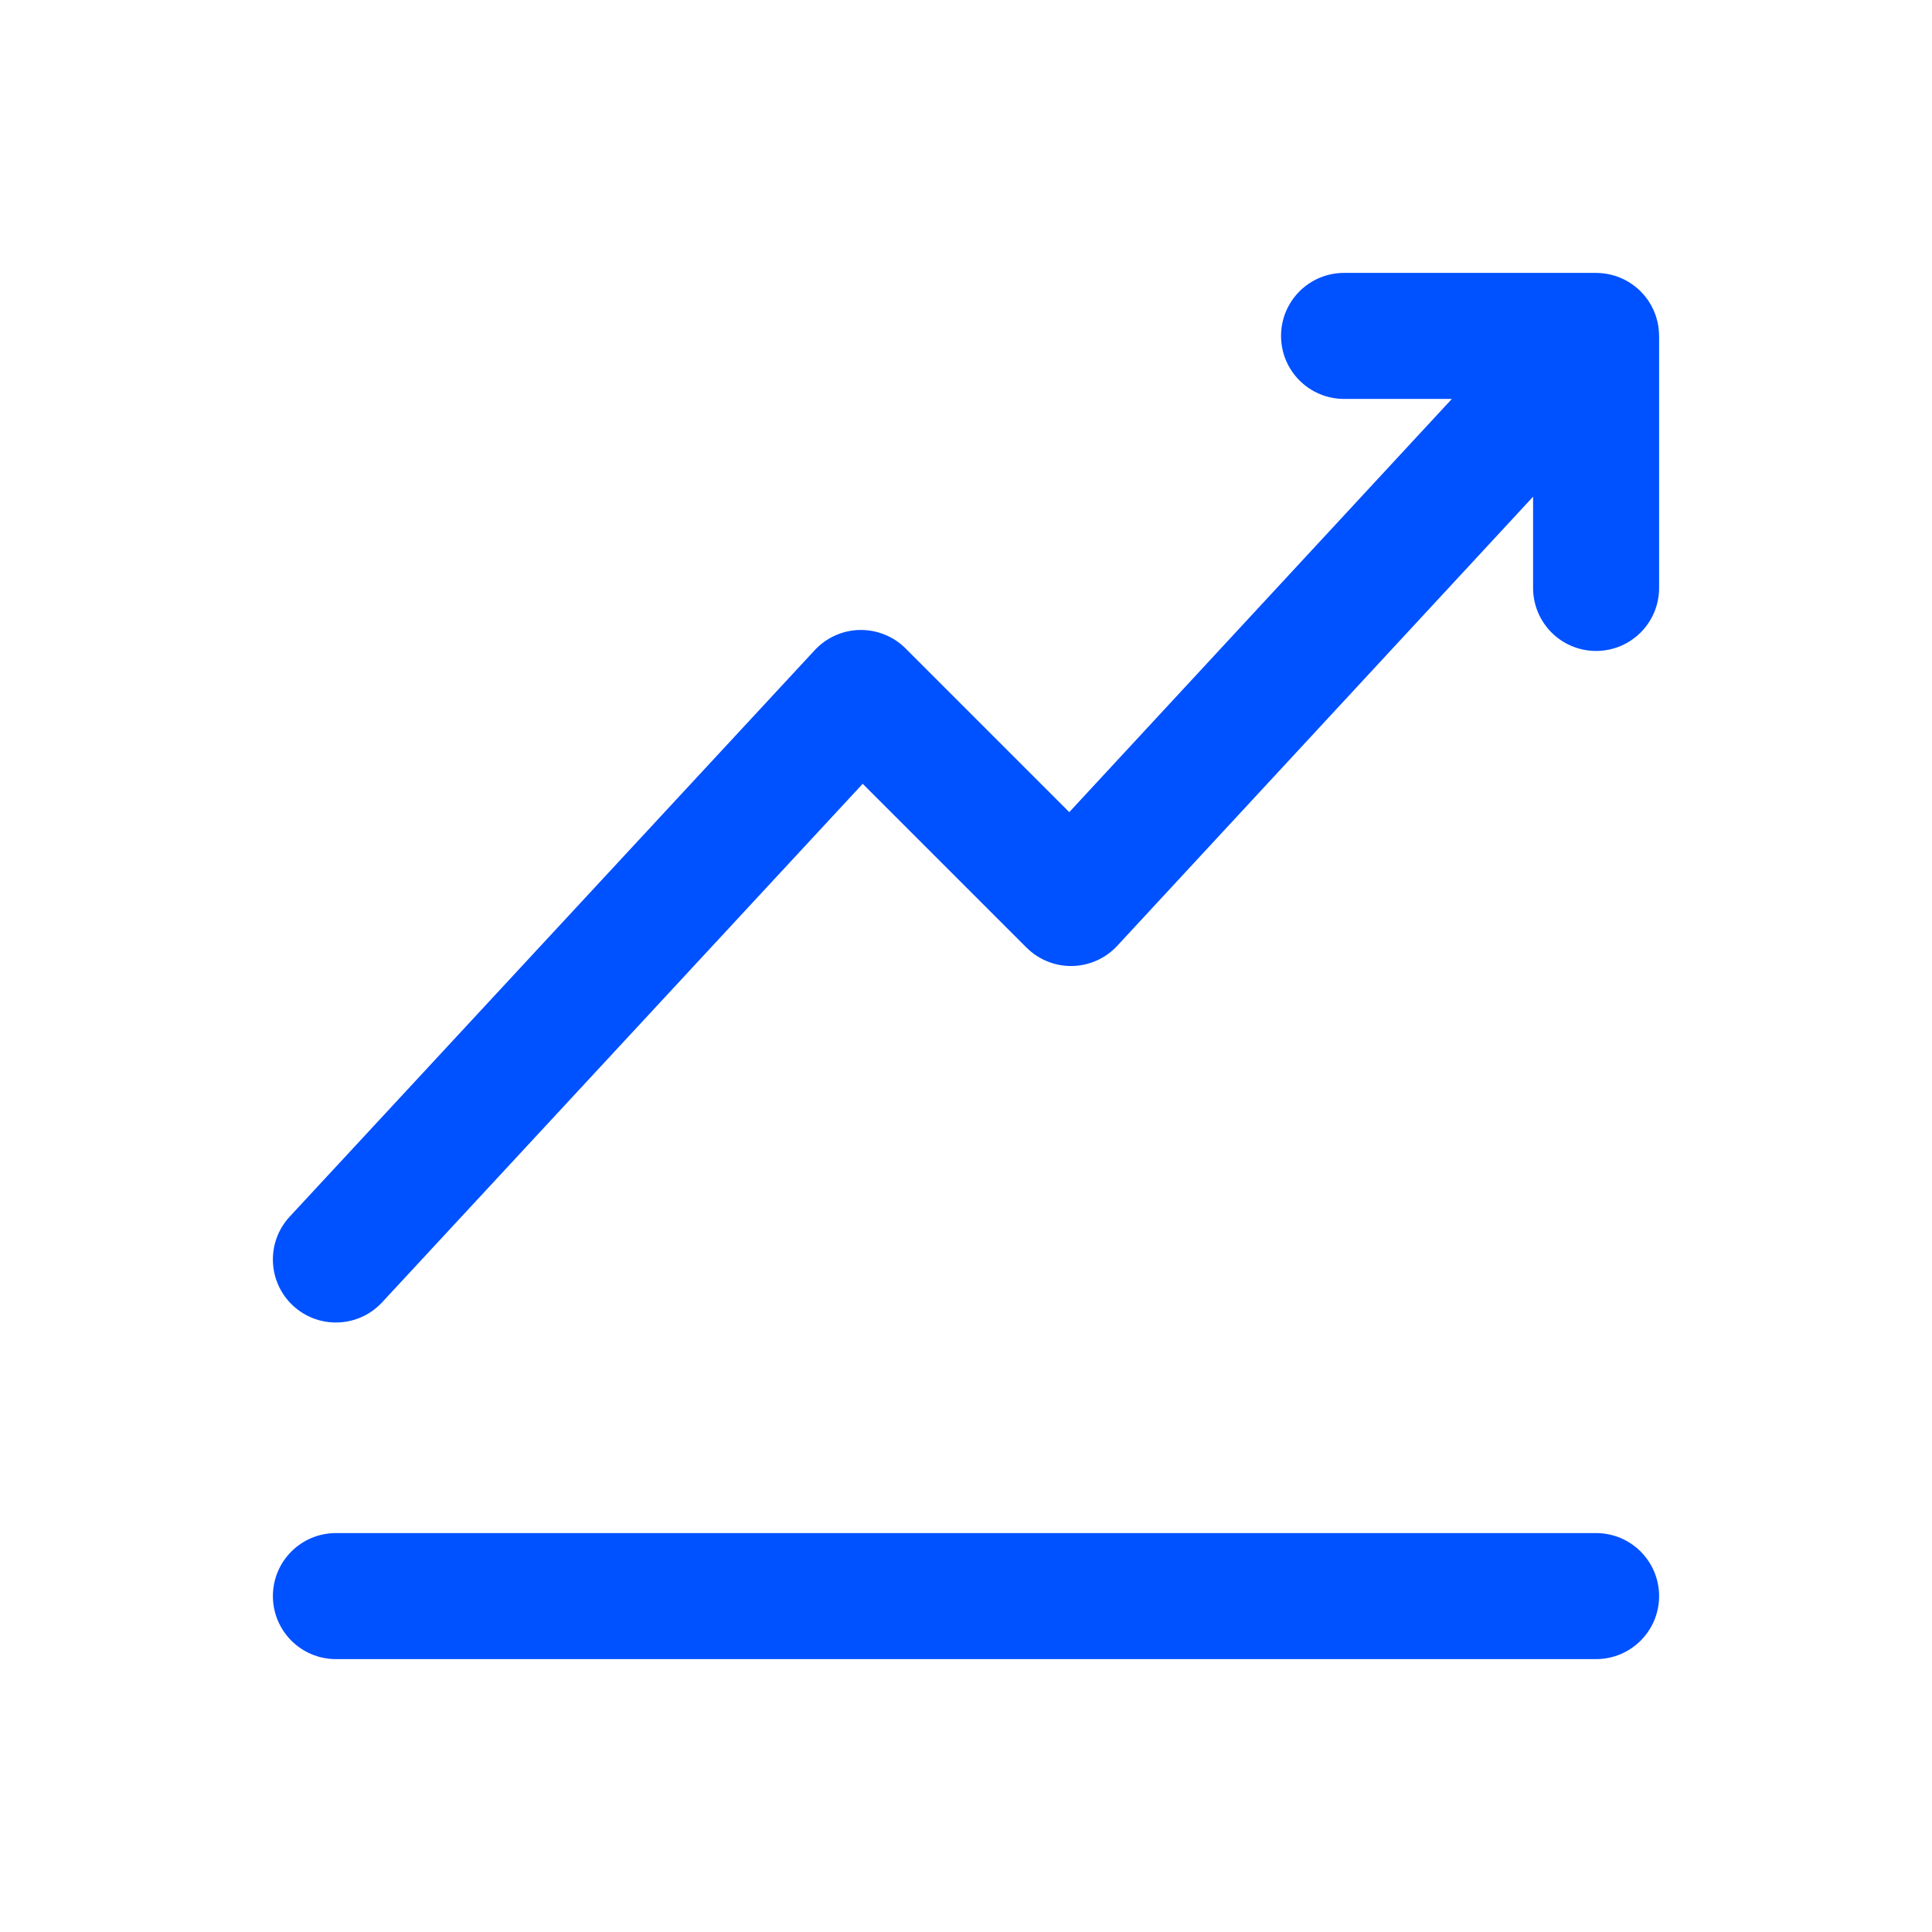
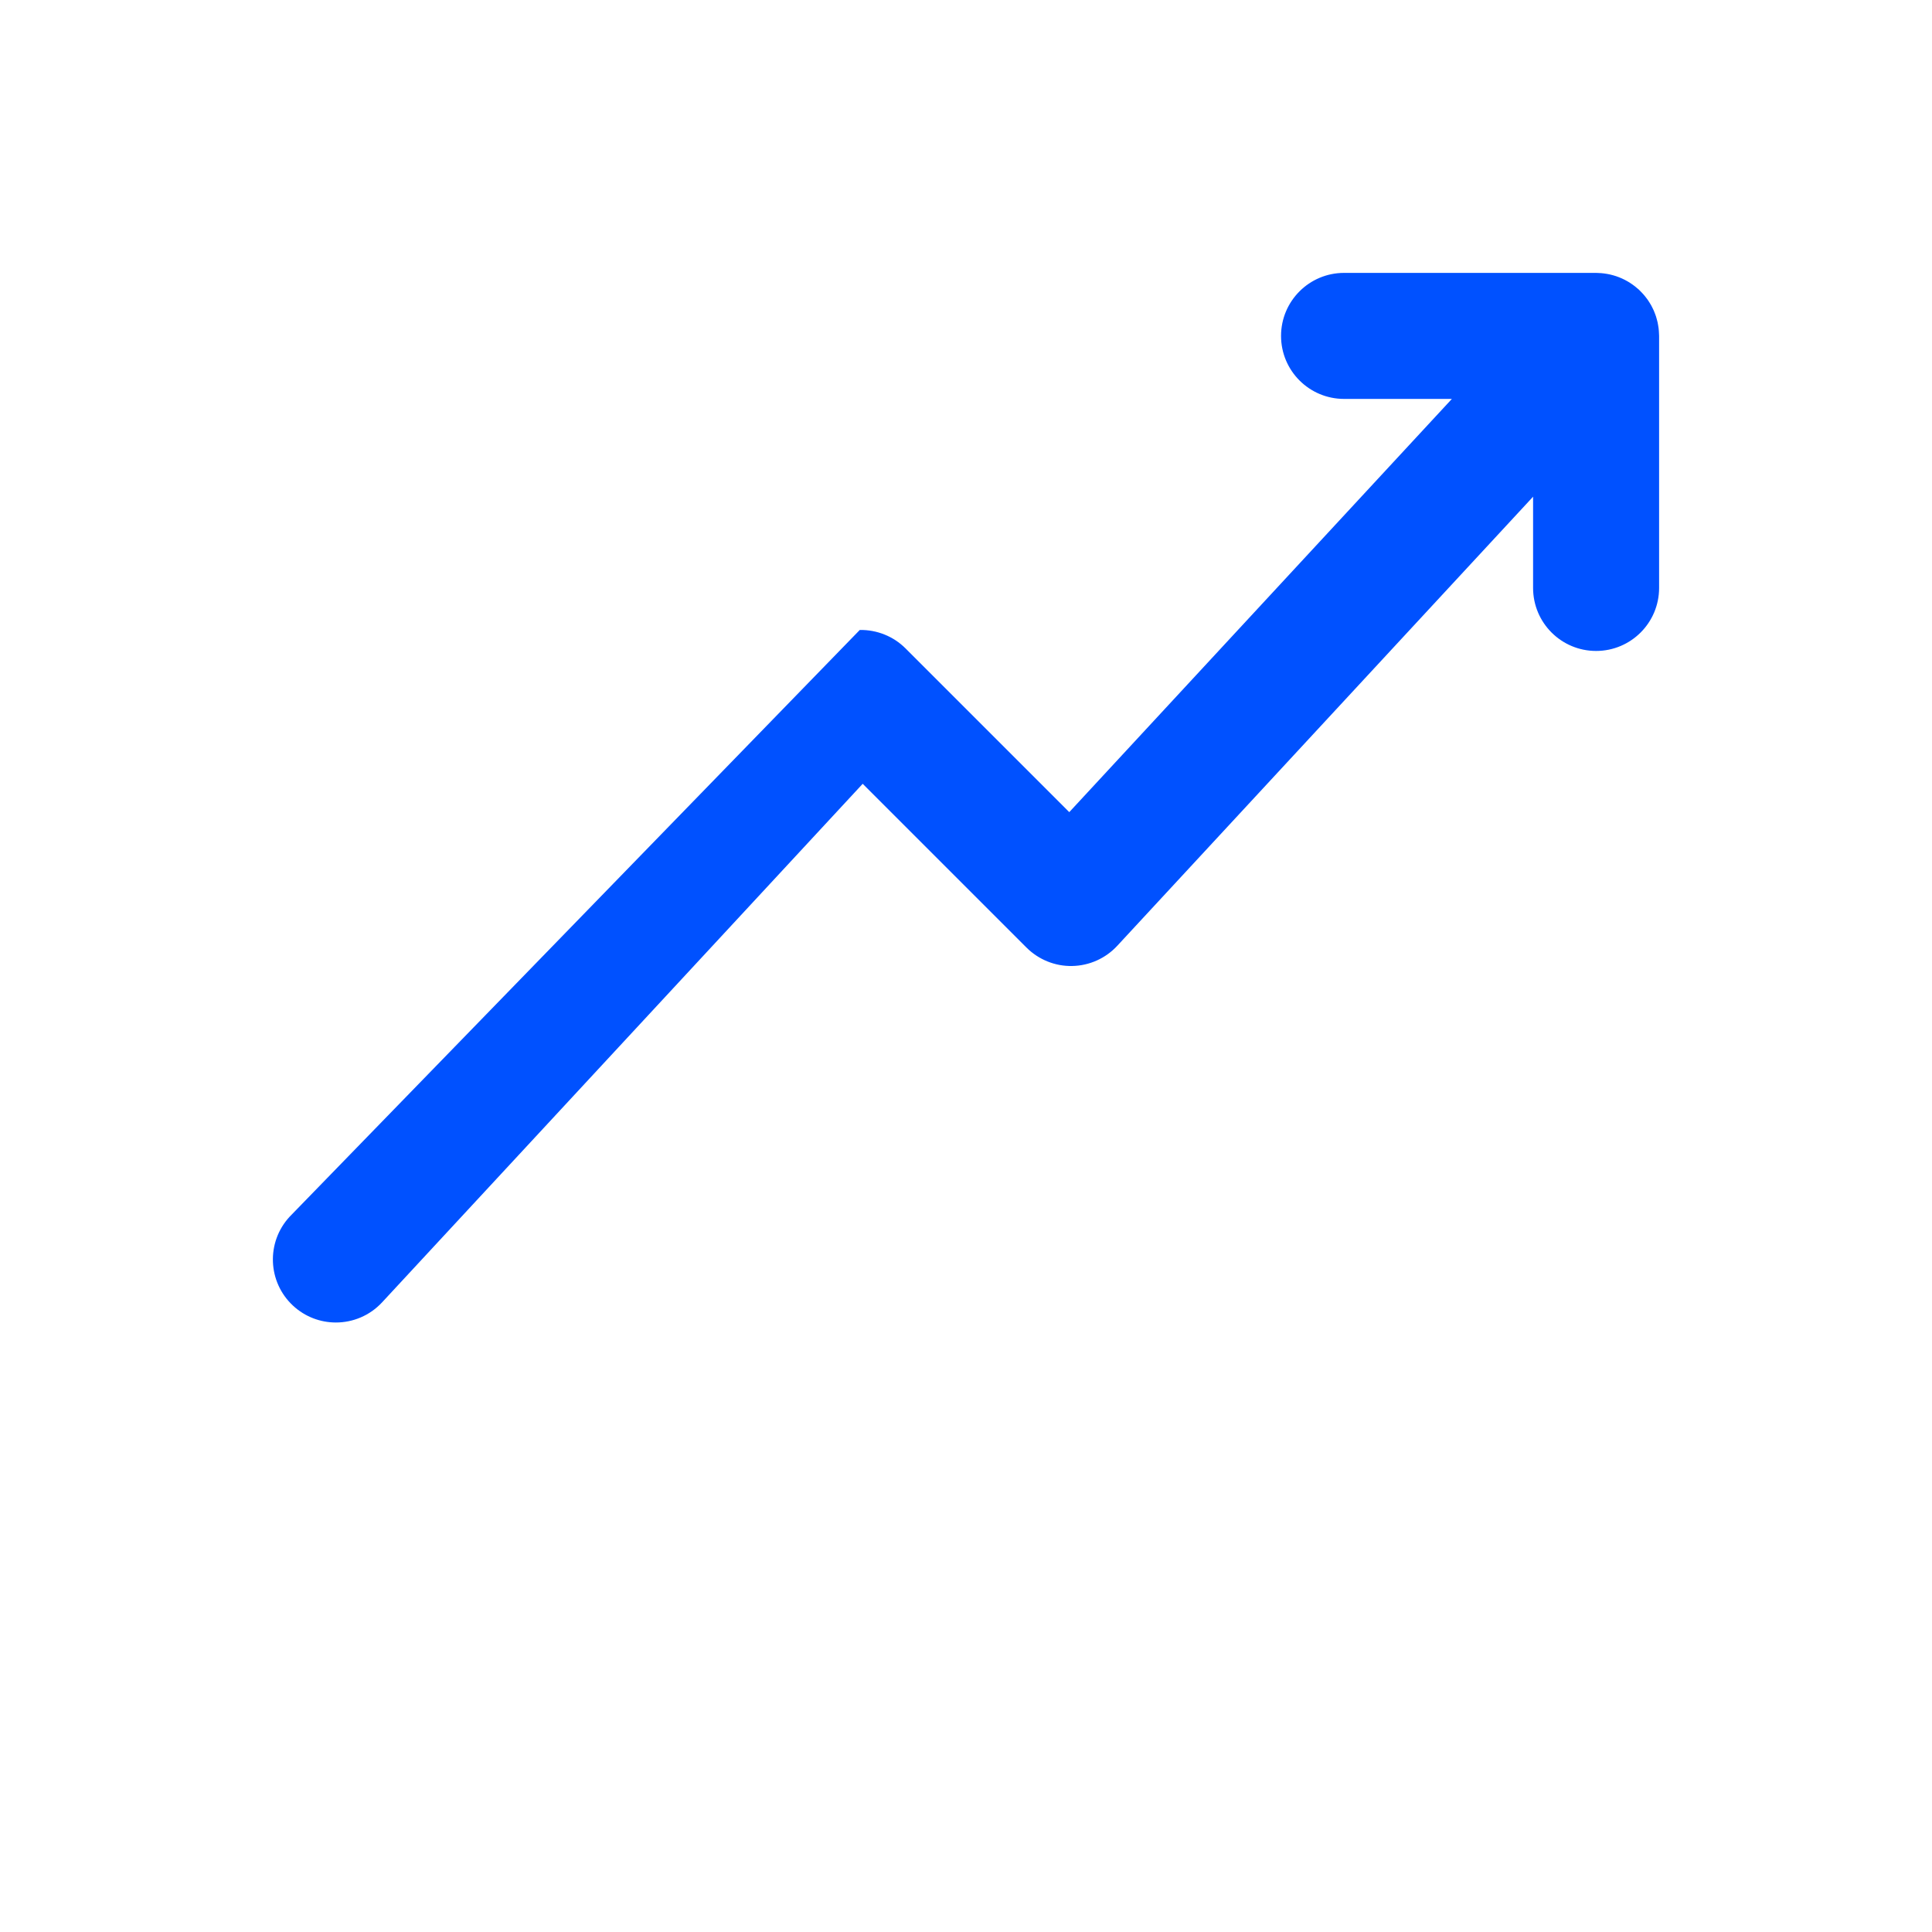
<svg xmlns="http://www.w3.org/2000/svg" width="800" height="800" viewBox="0 0 800 800" fill="none">
-   <path d="M686.906 137.221C686.876 136.809 686.848 136.397 686.8 135.99C686.749 135.574 686.679 135.162 686.61 134.749C686.537 134.311 686.466 133.873 686.37 133.441C686.285 133.059 686.179 132.683 686.076 132.304C685.959 131.864 685.843 131.422 685.702 130.992C685.58 130.613 685.432 130.241 685.291 129.867C685.135 129.456 684.985 129.044 684.81 128.644C684.639 128.253 684.444 127.872 684.253 127.487C684.07 127.12 683.893 126.75 683.695 126.393C683.479 126.005 683.237 125.631 683.002 125.252C682.788 124.911 682.58 124.569 682.348 124.238C682.103 123.883 681.835 123.542 681.571 123.198C681.31 122.857 681.047 122.518 680.771 122.193C680.512 121.887 680.232 121.593 679.957 121.297C679.633 120.953 679.31 120.613 678.969 120.285C678.854 120.175 678.755 120.053 678.638 119.945C678.466 119.787 678.282 119.655 678.108 119.504C677.751 119.189 677.389 118.884 677.015 118.589C676.697 118.338 676.375 118.098 676.047 117.865C675.688 117.608 675.321 117.359 674.949 117.121C674.591 116.891 674.231 116.672 673.864 116.461C673.498 116.251 673.126 116.053 672.75 115.86C672.366 115.663 671.982 115.475 671.59 115.301C671.206 115.129 670.82 114.969 670.428 114.816C670.03 114.659 669.63 114.512 669.226 114.376C668.826 114.242 668.421 114.118 668.014 114.004C667.602 113.887 667.186 113.779 666.769 113.684C666.363 113.59 665.955 113.508 665.542 113.433C665.102 113.353 664.66 113.287 664.215 113.23C663.82 113.179 663.426 113.137 663.025 113.104C662.549 113.066 662.071 113.043 661.594 113.031C661.364 113.03 661.14 113 660.909 113H556.545C542.136 113 530.454 124.682 530.454 139.091C530.454 153.5 542.136 165.182 556.545 165.182H601.193L442.761 336.288L374.963 268.49C369.95 263.475 363.128 260.753 356.017 260.852C348.927 260.988 342.198 264.002 337.376 269.203L119.952 503.791C110.157 514.36 110.783 530.867 121.352 540.663C126.375 545.318 132.736 547.619 139.082 547.619C146.091 547.619 153.084 544.81 158.225 539.265L357.228 324.552L425.035 392.359C430.051 397.375 436.944 400.157 443.985 399.997C451.077 399.861 457.81 396.841 462.628 391.637L634.818 205.671V243.455C634.818 257.864 646.499 269.545 660.909 269.545C675.318 269.545 687 257.864 687 243.455V139.091C687 138.927 686.979 138.771 686.975 138.609C686.966 138.146 686.939 137.684 686.906 137.221Z" fill="#0051FF" />
-   <path d="M660.909 634.818H139.09C124.681 634.818 113 646.5 113 660.909C113 675.318 124.681 687 139.09 687H660.909C675.318 687 687 675.318 687 660.909C687 646.5 675.318 634.818 660.909 634.818Z" fill="#0051FF" />
+   <path d="M686.906 137.221C686.876 136.809 686.848 136.397 686.8 135.99C686.749 135.574 686.679 135.162 686.61 134.749C686.537 134.311 686.466 133.873 686.37 133.441C686.285 133.059 686.179 132.683 686.076 132.304C685.959 131.864 685.843 131.422 685.702 130.992C685.58 130.613 685.432 130.241 685.291 129.867C685.135 129.456 684.985 129.044 684.81 128.644C684.639 128.253 684.444 127.872 684.253 127.487C684.07 127.12 683.893 126.75 683.695 126.393C683.479 126.005 683.237 125.631 683.002 125.252C682.788 124.911 682.58 124.569 682.348 124.238C682.103 123.883 681.835 123.542 681.571 123.198C681.31 122.857 681.047 122.518 680.771 122.193C680.512 121.887 680.232 121.593 679.957 121.297C679.633 120.953 679.31 120.613 678.969 120.285C678.854 120.175 678.755 120.053 678.638 119.945C678.466 119.787 678.282 119.655 678.108 119.504C677.751 119.189 677.389 118.884 677.015 118.589C676.697 118.338 676.375 118.098 676.047 117.865C675.688 117.608 675.321 117.359 674.949 117.121C674.591 116.891 674.231 116.672 673.864 116.461C673.498 116.251 673.126 116.053 672.75 115.86C672.366 115.663 671.982 115.475 671.59 115.301C671.206 115.129 670.82 114.969 670.428 114.816C670.03 114.659 669.63 114.512 669.226 114.376C668.826 114.242 668.421 114.118 668.014 114.004C667.602 113.887 667.186 113.779 666.769 113.684C666.363 113.59 665.955 113.508 665.542 113.433C665.102 113.353 664.66 113.287 664.215 113.23C663.82 113.179 663.426 113.137 663.025 113.104C662.549 113.066 662.071 113.043 661.594 113.031C661.364 113.03 661.14 113 660.909 113H556.545C542.136 113 530.454 124.682 530.454 139.091C530.454 153.5 542.136 165.182 556.545 165.182H601.193L442.761 336.288L374.963 268.49C369.95 263.475 363.128 260.753 356.017 260.852L119.952 503.791C110.157 514.36 110.783 530.867 121.352 540.663C126.375 545.318 132.736 547.619 139.082 547.619C146.091 547.619 153.084 544.81 158.225 539.265L357.228 324.552L425.035 392.359C430.051 397.375 436.944 400.157 443.985 399.997C451.077 399.861 457.81 396.841 462.628 391.637L634.818 205.671V243.455C634.818 257.864 646.499 269.545 660.909 269.545C675.318 269.545 687 257.864 687 243.455V139.091C687 138.927 686.979 138.771 686.975 138.609C686.966 138.146 686.939 137.684 686.906 137.221Z" fill="#0051FF" />
</svg>